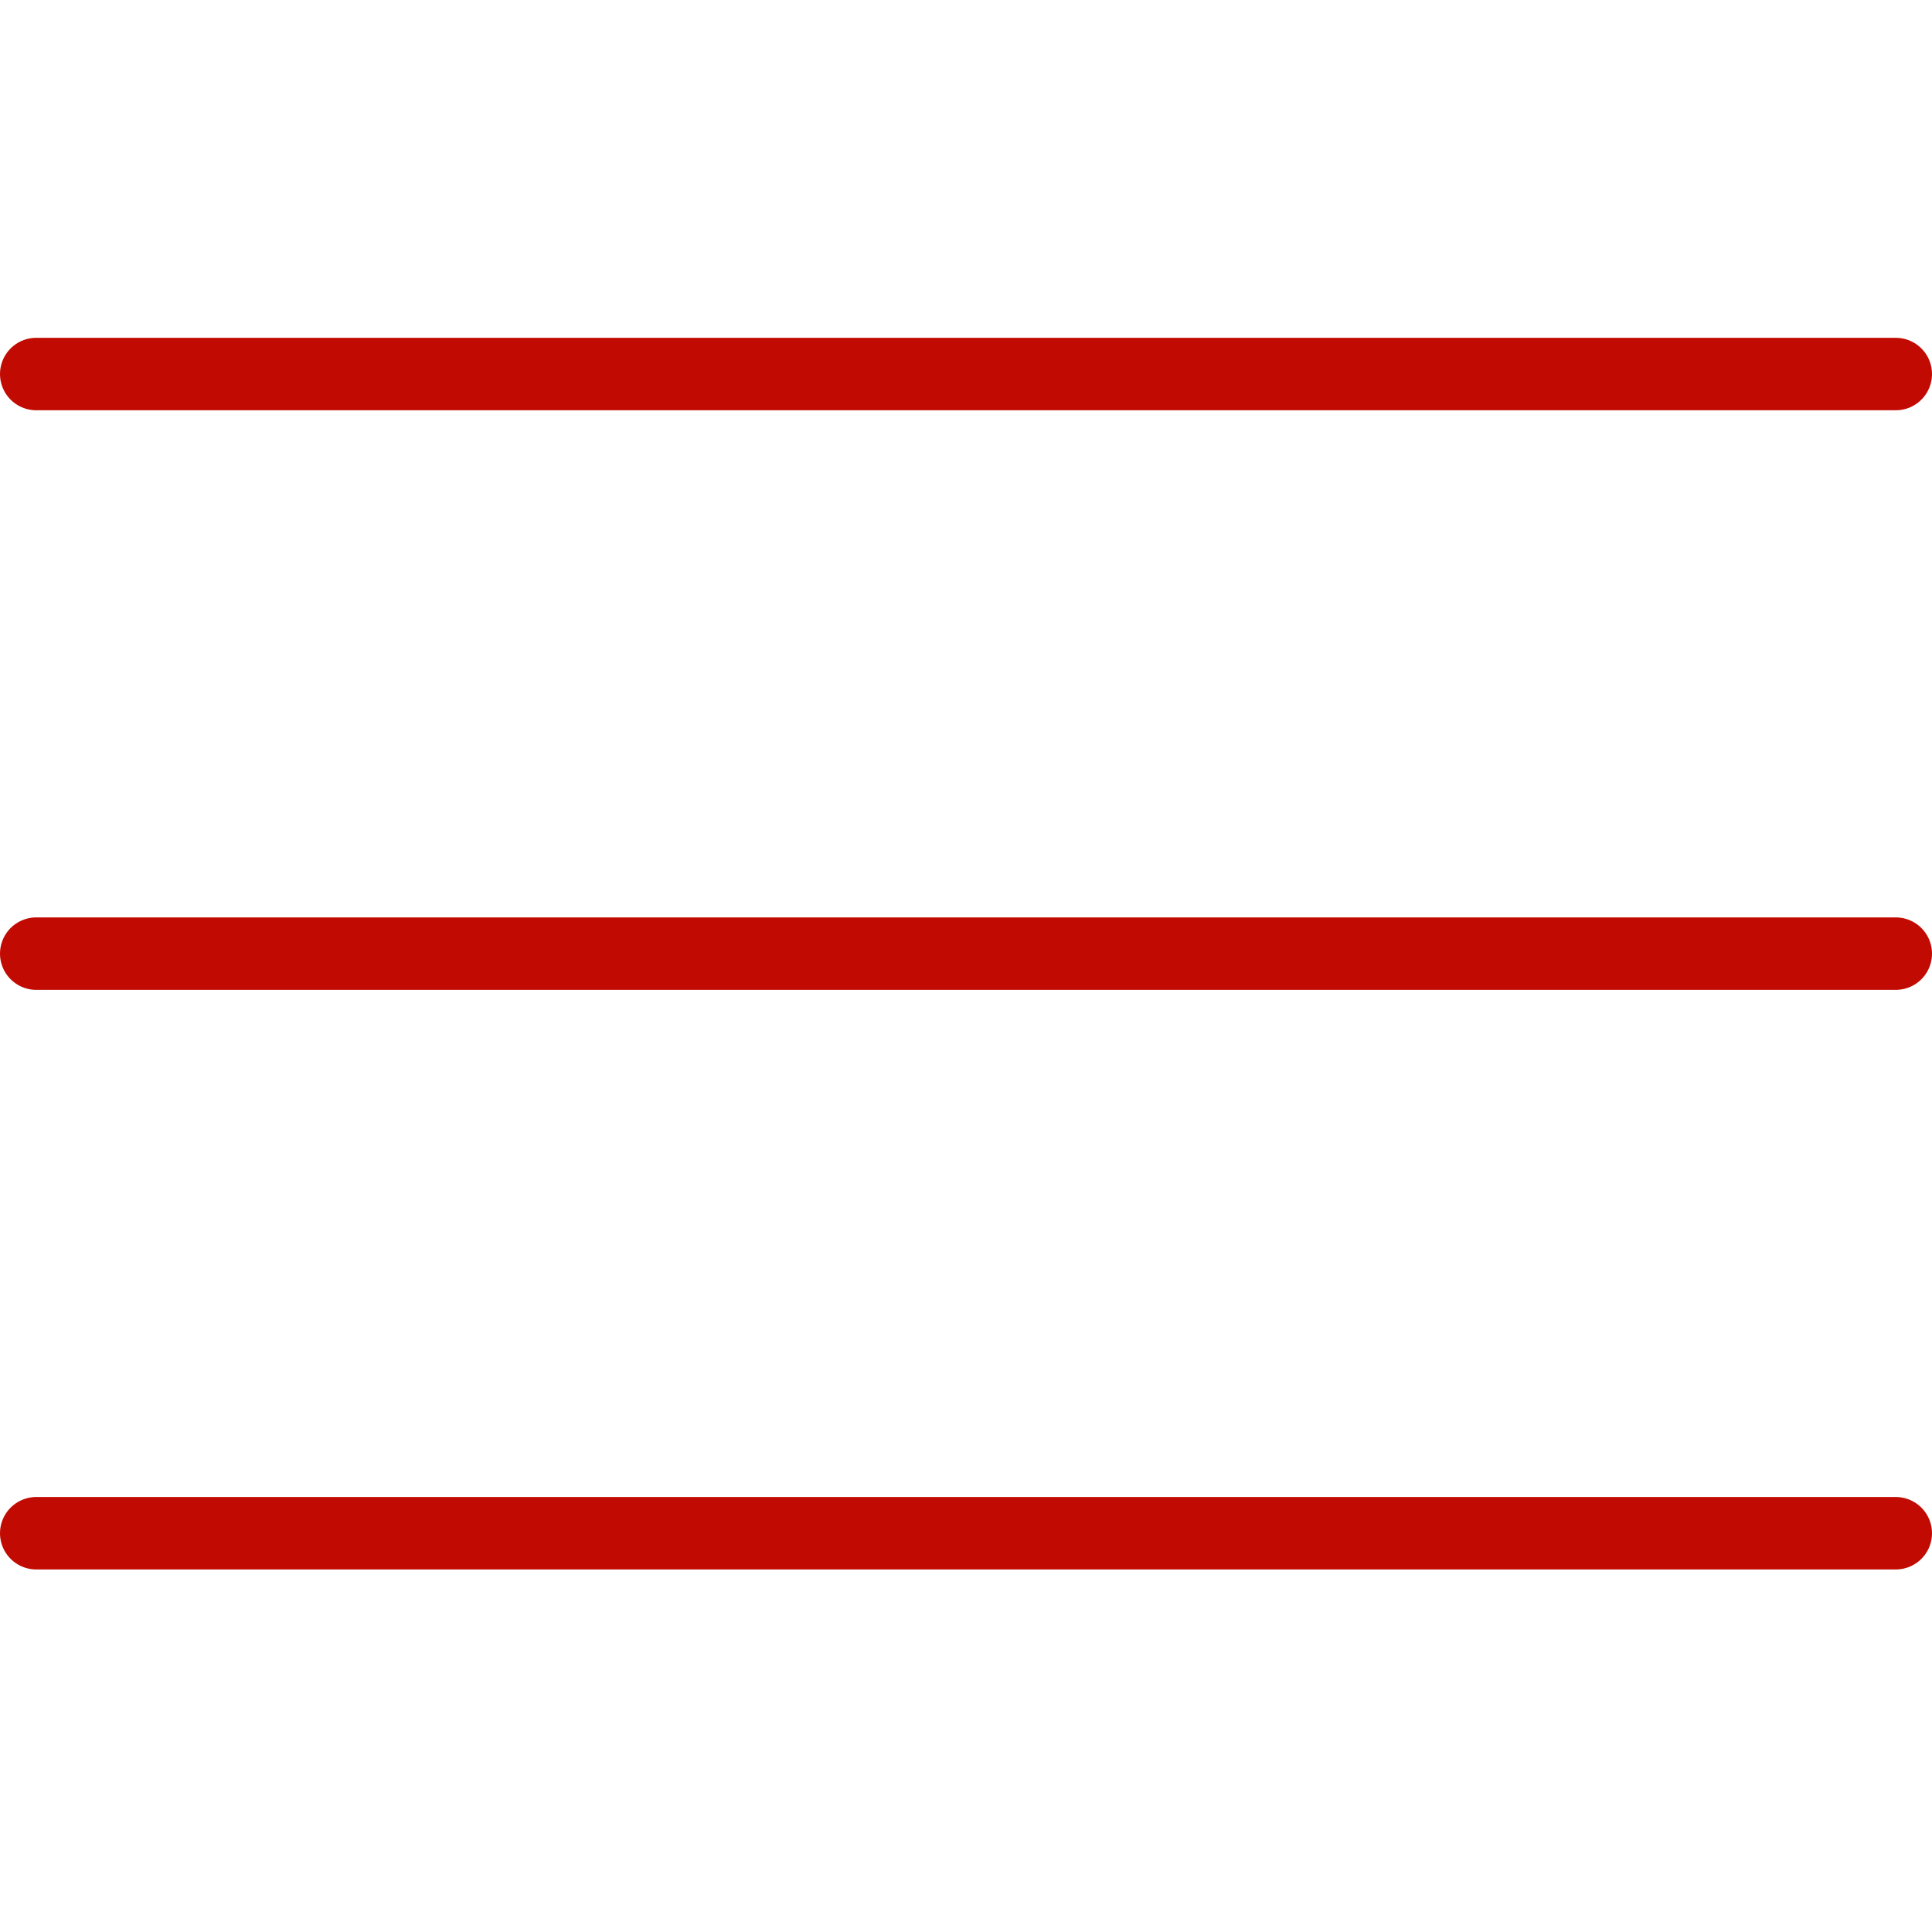
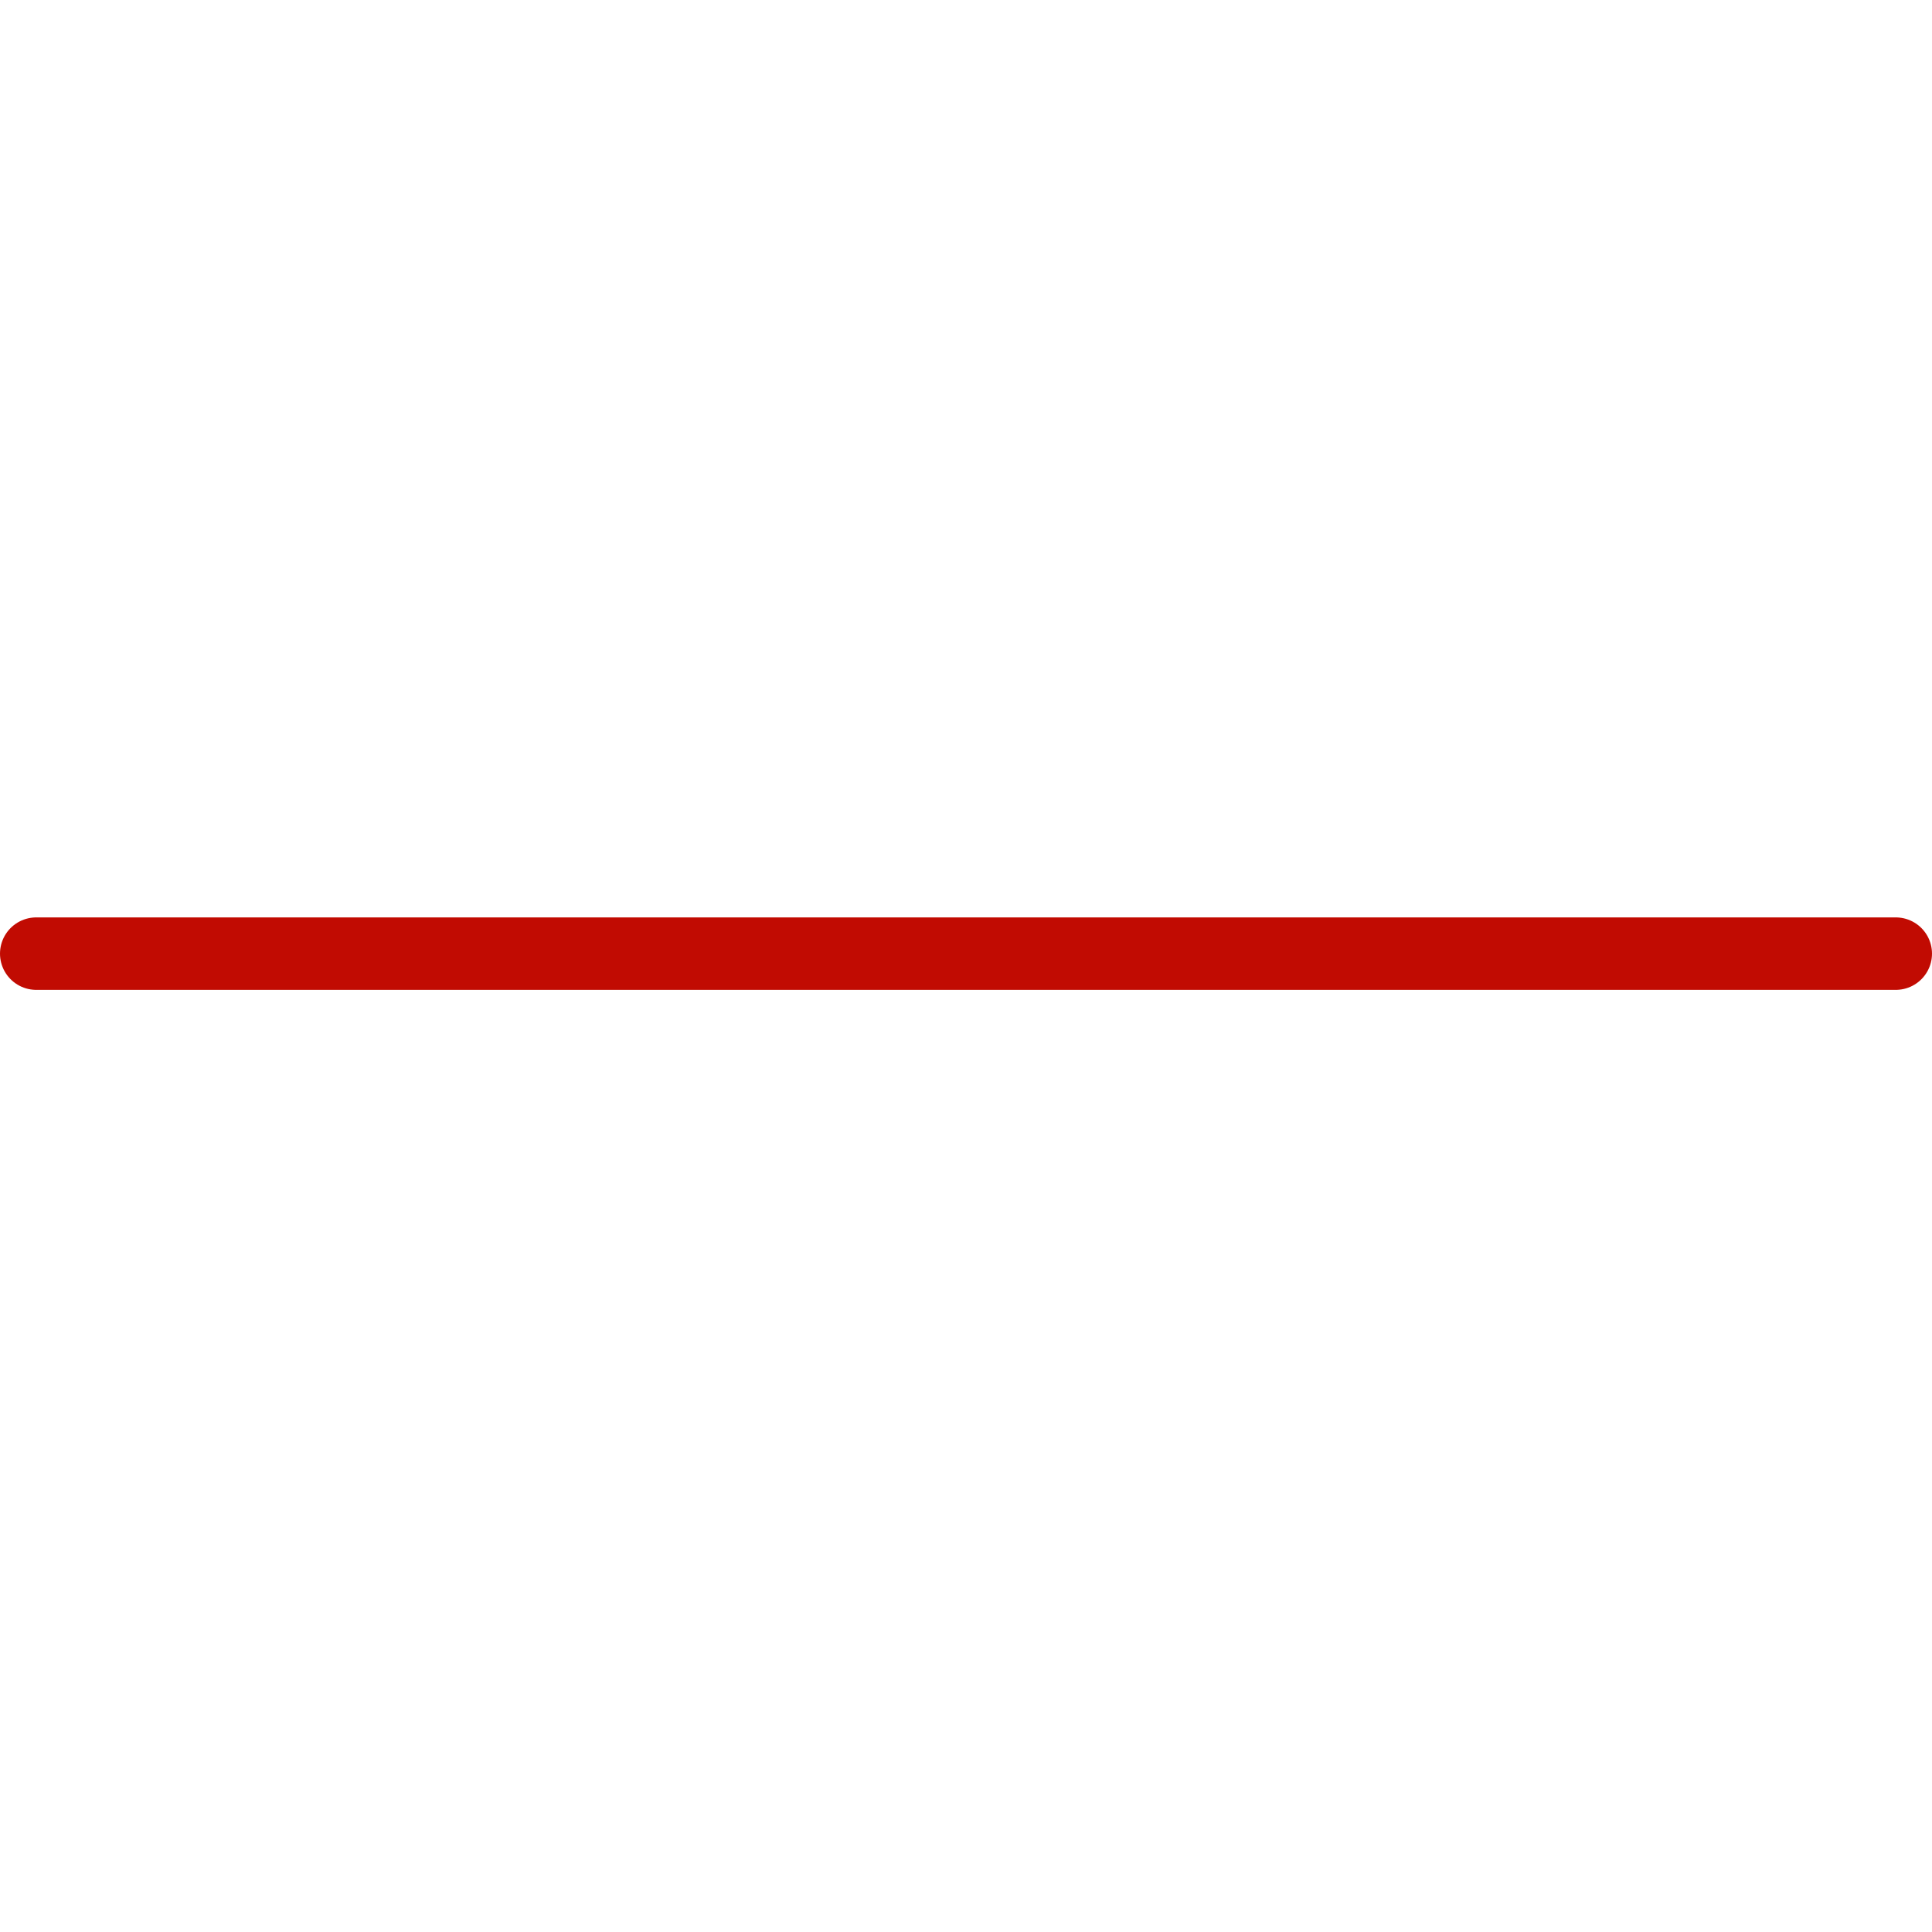
<svg xmlns="http://www.w3.org/2000/svg" width="40" height="40" viewBox="0 0 40 40" fill="none">
-   <line x1="0.75" y1="7.744" x2="39.25" y2="7.744" stroke="#C10B02" stroke-width="1.5" stroke-linecap="round" />
  <line x1="0.75" y1="19.744" x2="39.25" y2="19.744" stroke="#C10B02" stroke-width="1.5" stroke-linecap="round" />
-   <line x1="0.75" y1="31.744" x2="39.25" y2="31.744" stroke="#C10B02" stroke-width="1.5" stroke-linecap="round" />
</svg>